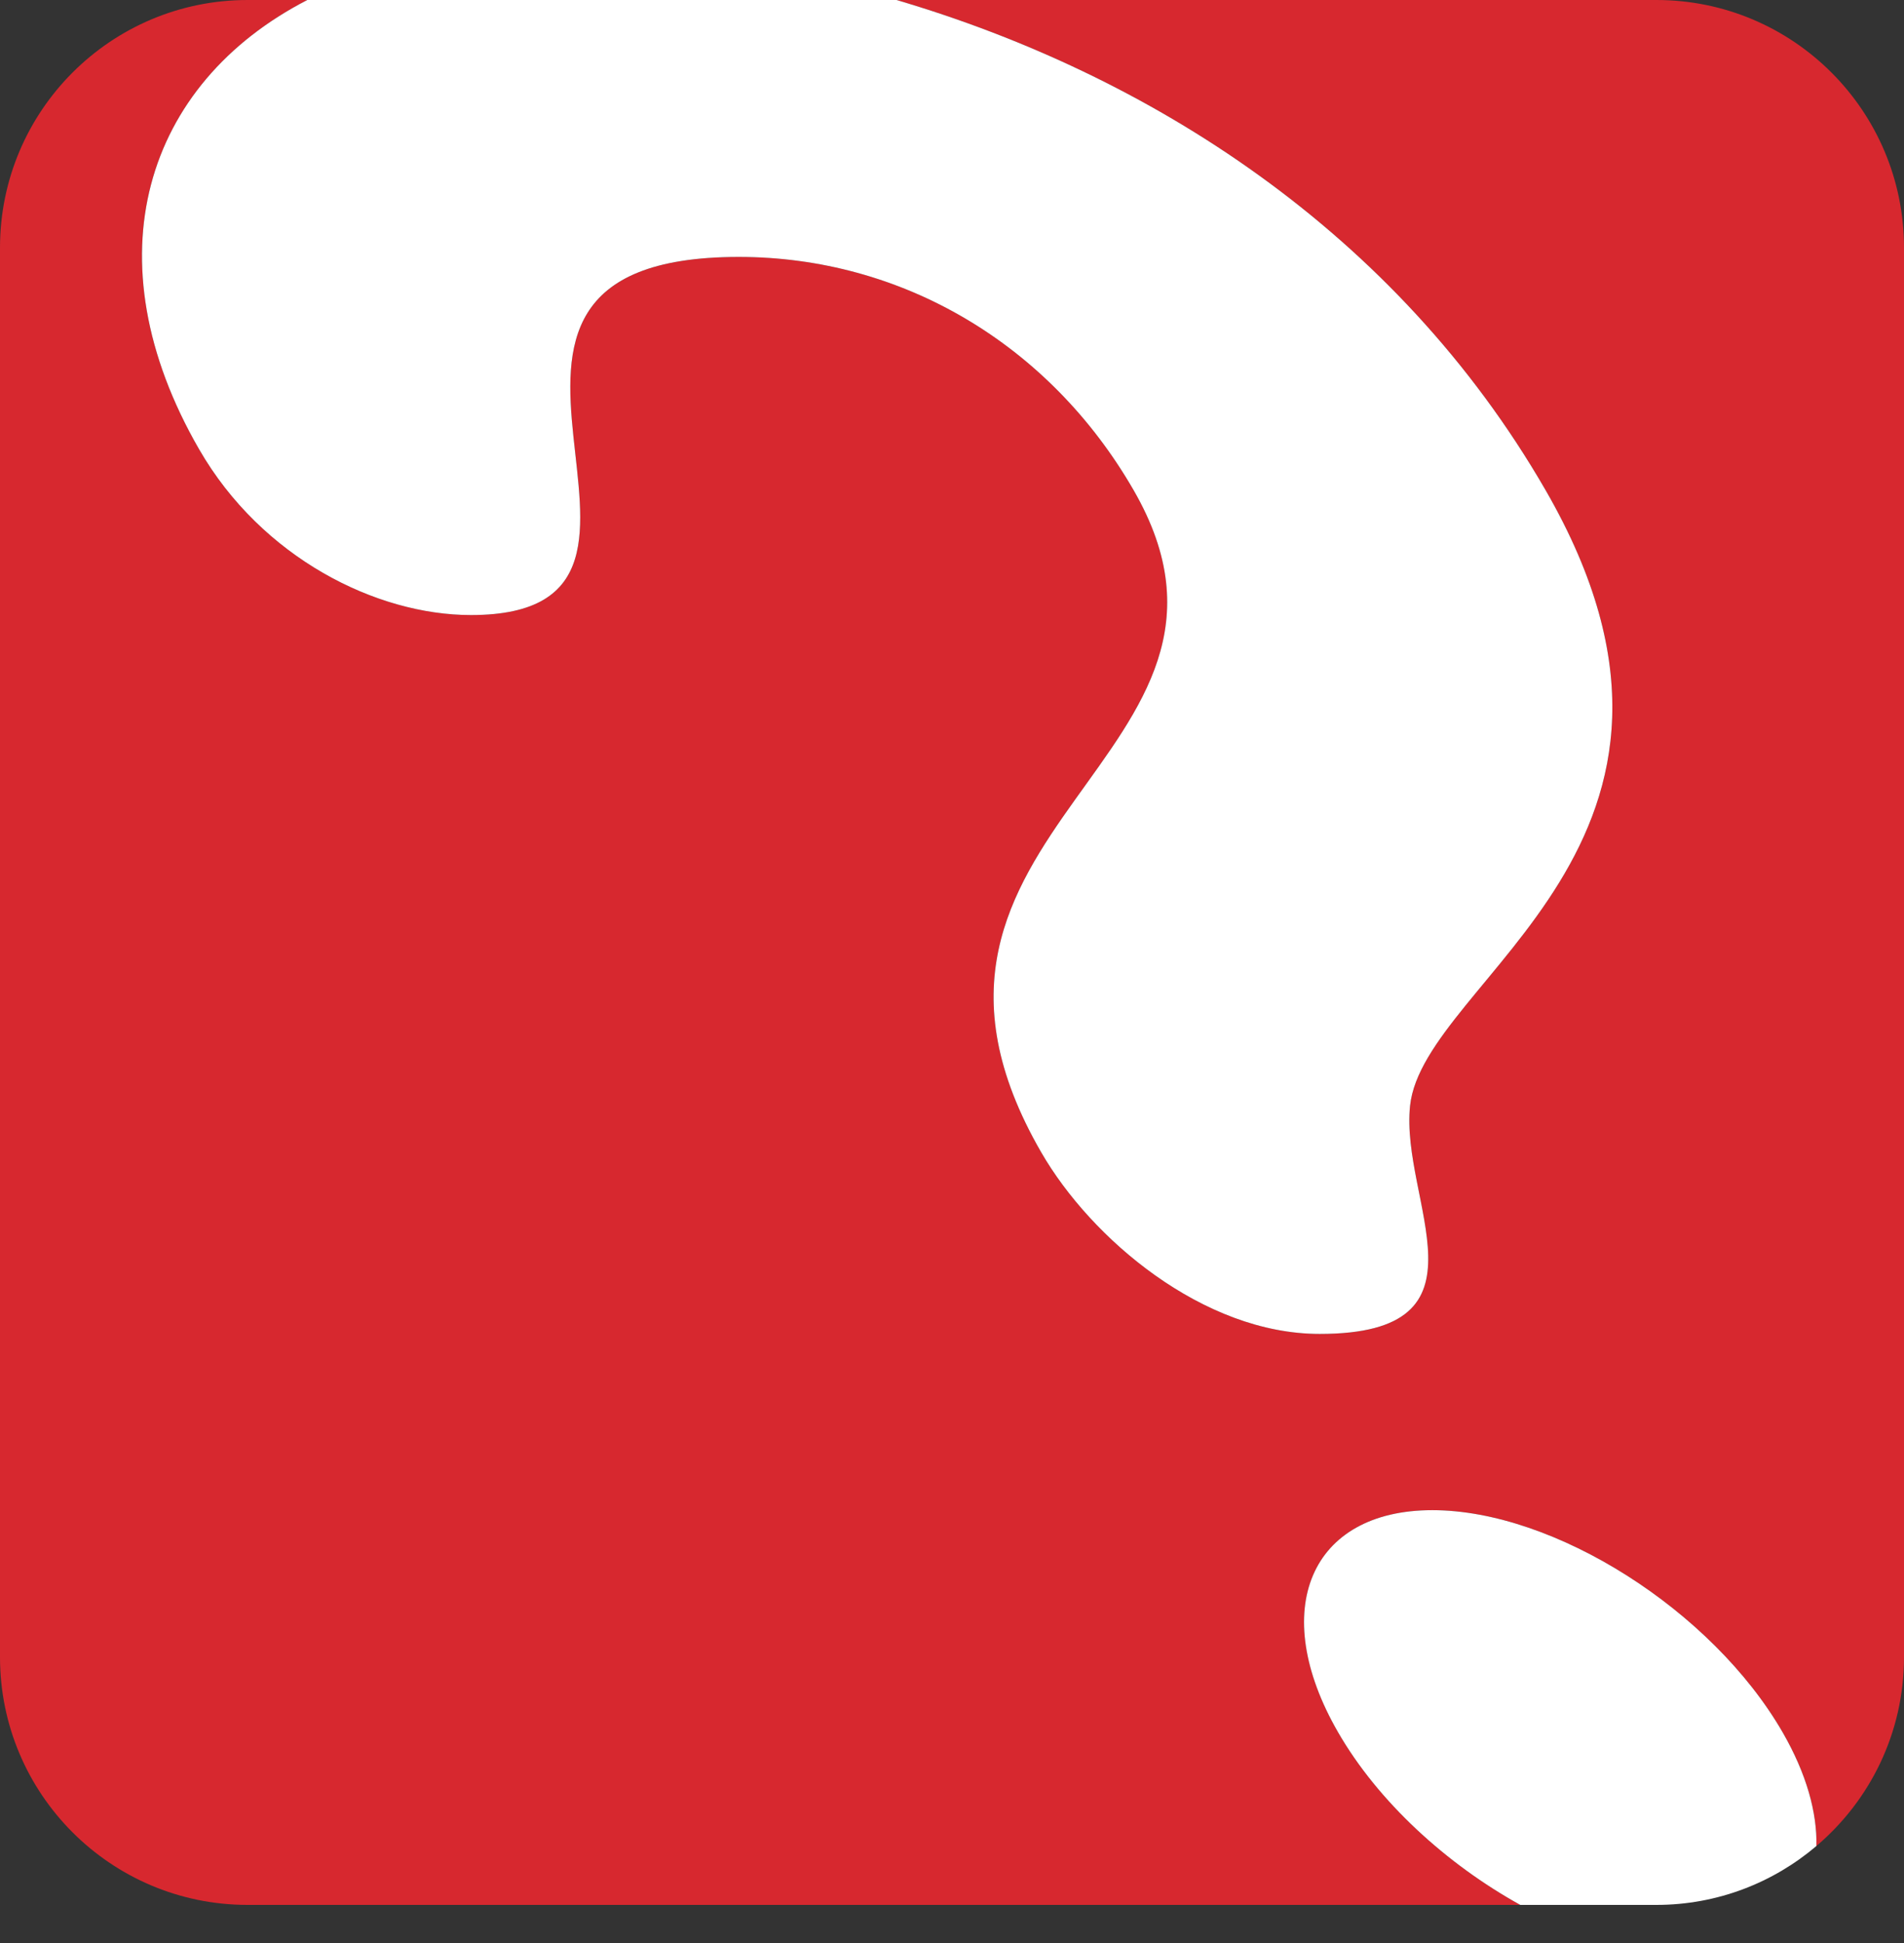
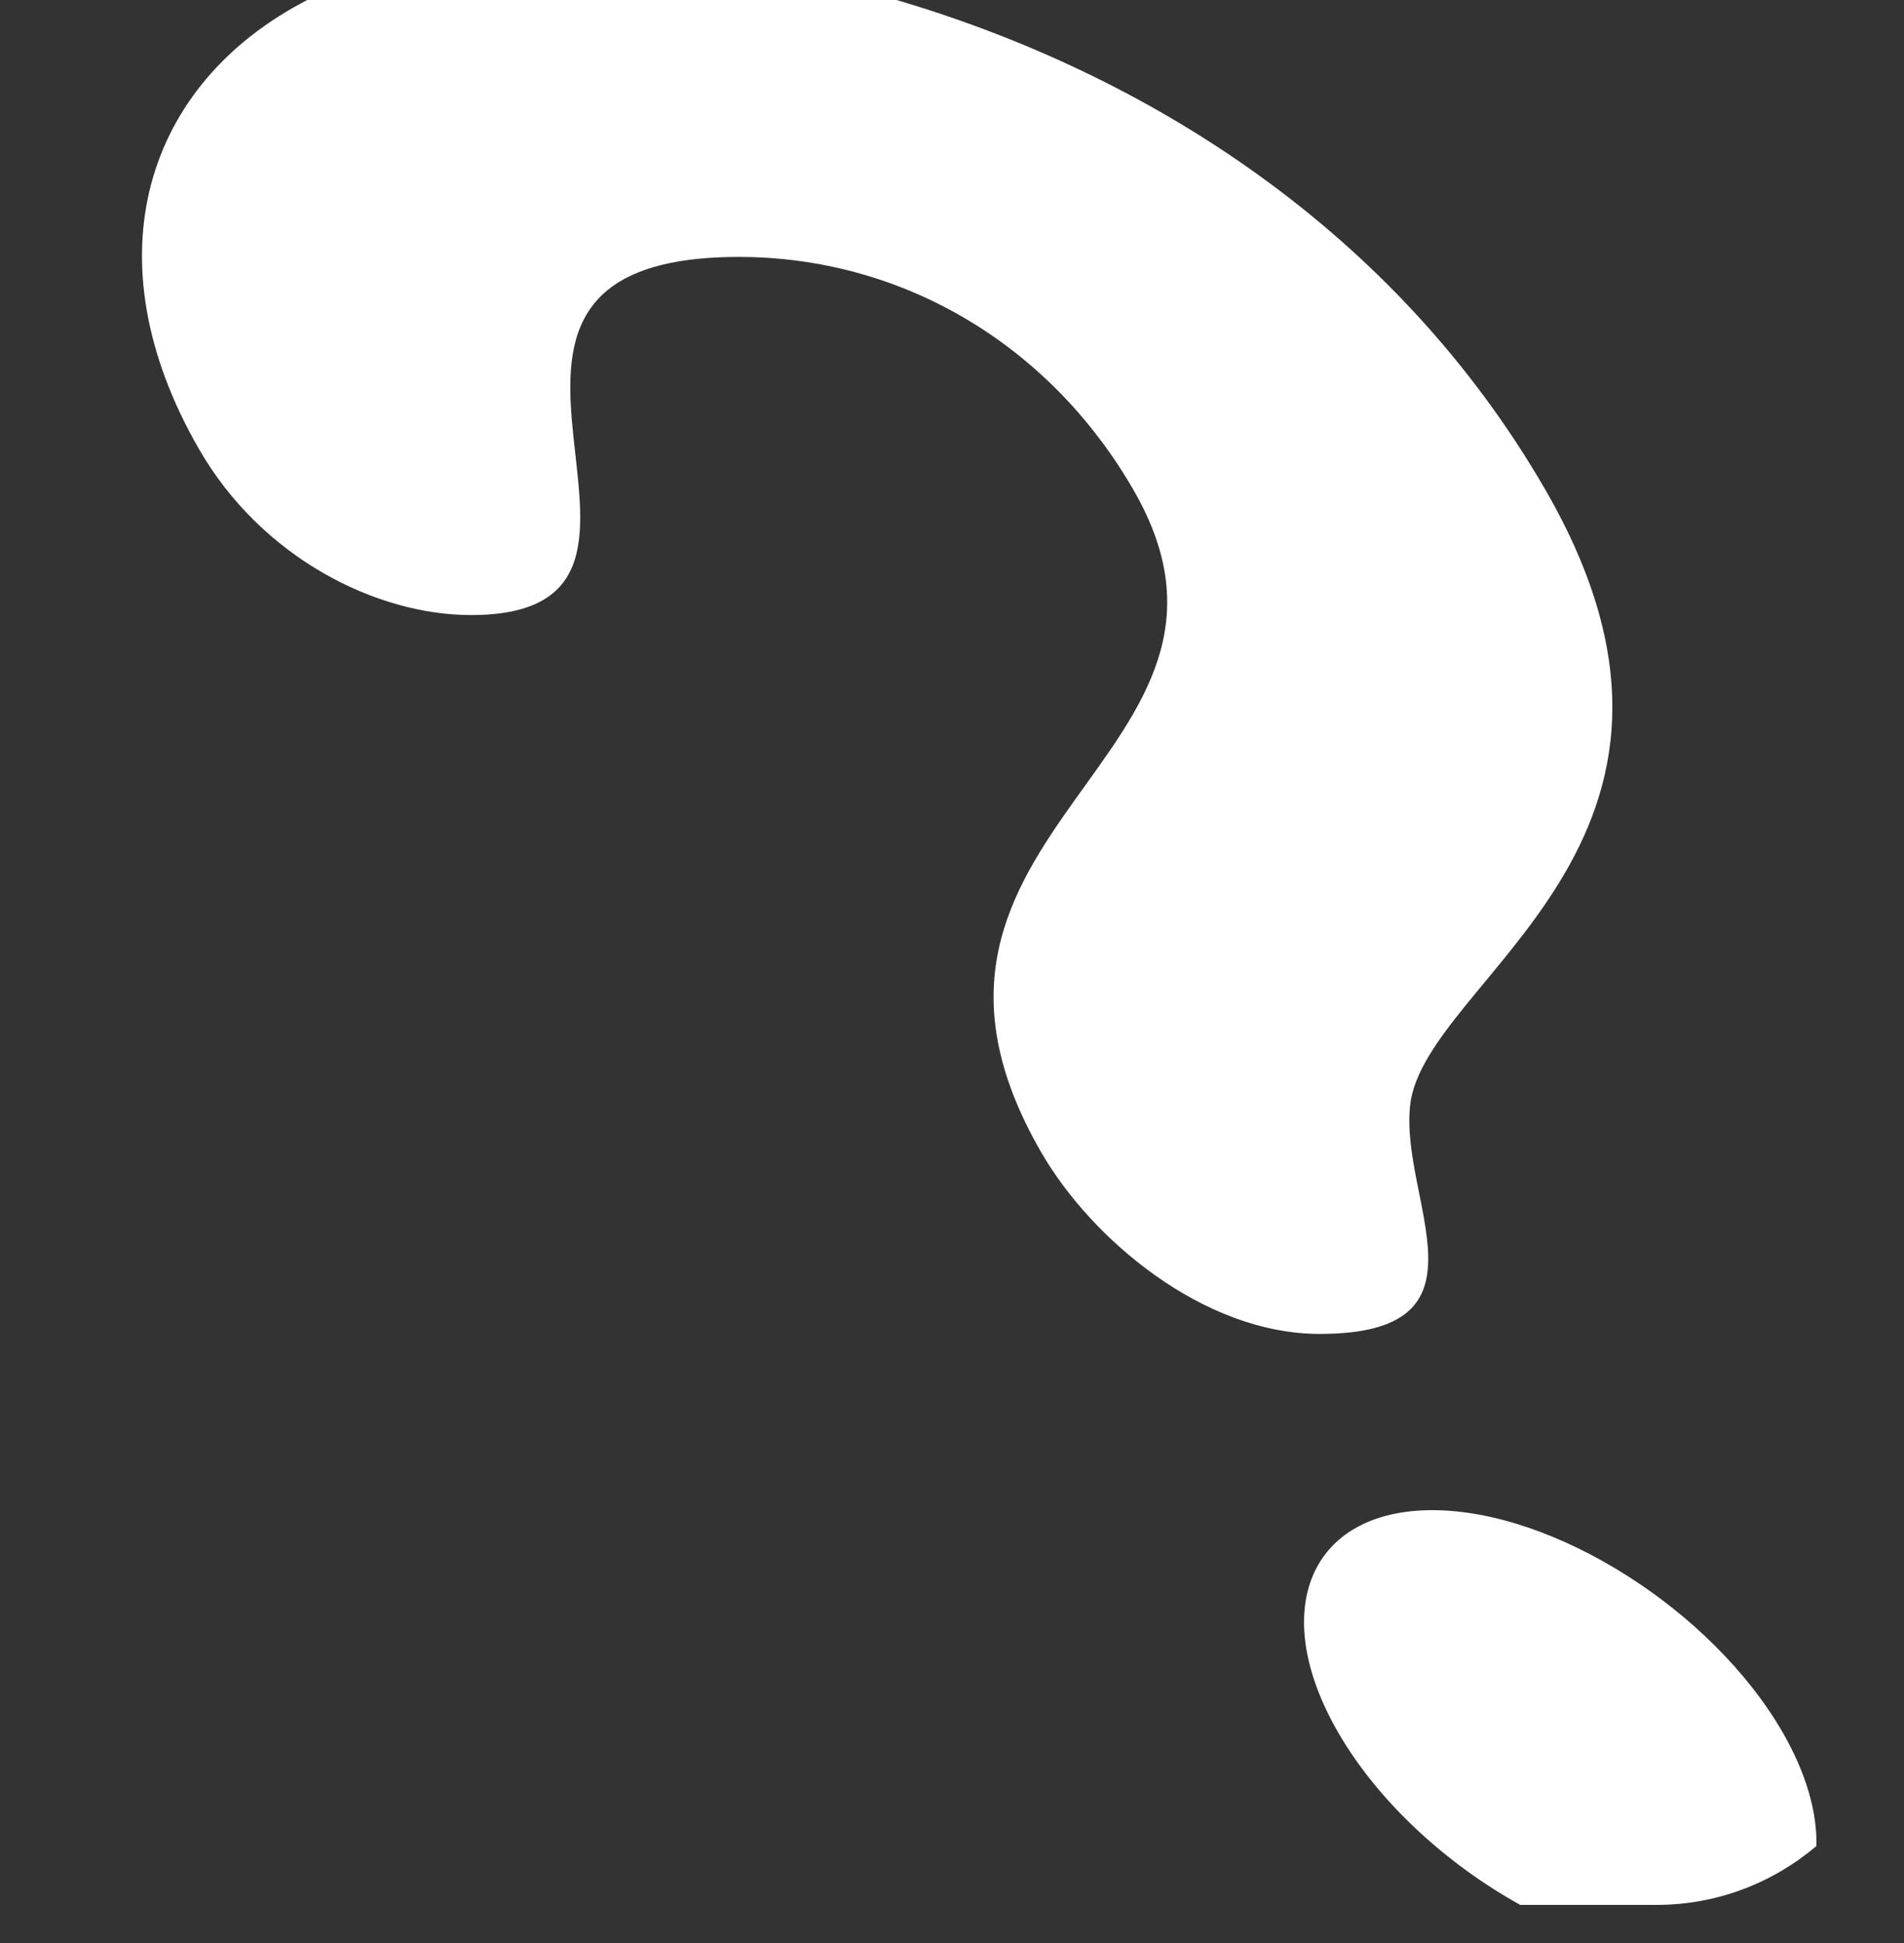
<svg xmlns="http://www.w3.org/2000/svg" width="50" height="51" viewBox="0 0 50 51" version="1.1" xml:space="preserve" style="fill-rule:evenodd;clip-rule:evenodd;stroke-linejoin:round;stroke-miterlimit:1.414;">
  <rect x="0" y="0" width="50" height="51" fill="#333333" stroke="none" />
-   <path d="M43.497,0L23.543,0C30.161,1.949 36.661,6.062 40.587,12.864C45.934,22.125 37.382,25.685 37.029,29.023C36.765,31.519 39.355,35.013 34.656,35.013C31.596,35.013 28.654,32.518 27.342,30.245C22.445,21.764 33.798,19.845 29.768,12.864C27.552,9.024 23.675,6.744 19.402,6.744C10.288,6.744 19.274,16.144 12.368,16.144C9.883,16.144 6.874,14.643 5.231,11.797C2.338,6.786 3.807,2.197 8.07,0L6.503,0C2.912,0 0,2.911 0,6.503L0,43.496C0,47.088 2.912,50 6.503,50L39.923,50C37.984,48.927 36.192,47.294 35.139,45.47C33.288,42.264 34.406,39.639 37.614,39.639C40.812,39.639 44.961,42.264 46.813,45.47C47.441,46.56 47.721,47.578 47.7,48.454C49.106,47.261 50,45.484 50,43.496L50,6.503C50,2.911 47.089,0 43.497,0" style="fill:#d7282f;fill-rule:nonzero;" />
  <path d="M37.614,39.639C34.406,39.639 33.287,42.264 35.139,45.47C36.192,47.294 37.984,48.927 39.923,50L43.497,50C45.1,50 46.566,49.417 47.7,48.454C47.72,47.578 47.441,46.56 46.813,45.47C44.961,42.264 40.812,39.639 37.614,39.639" style="fill:#fff;fill-rule:nonzero;" />
  <path d="M5.231,11.797C6.874,14.643 9.883,16.144 12.367,16.144C19.274,16.144 10.288,6.744 19.401,6.744C23.675,6.744 27.552,9.025 29.768,12.864C33.798,19.845 22.445,21.764 27.342,30.245C28.654,32.518 31.596,35.013 34.655,35.013C39.355,35.013 36.764,31.519 37.029,29.024C37.382,25.685 45.934,22.125 40.587,12.864C36.66,6.063 30.161,1.949 23.543,0L8.07,0C3.806,2.197 2.338,6.786 5.231,11.797" style="fill:#fff;fill-rule:nonzero;" />
</svg>